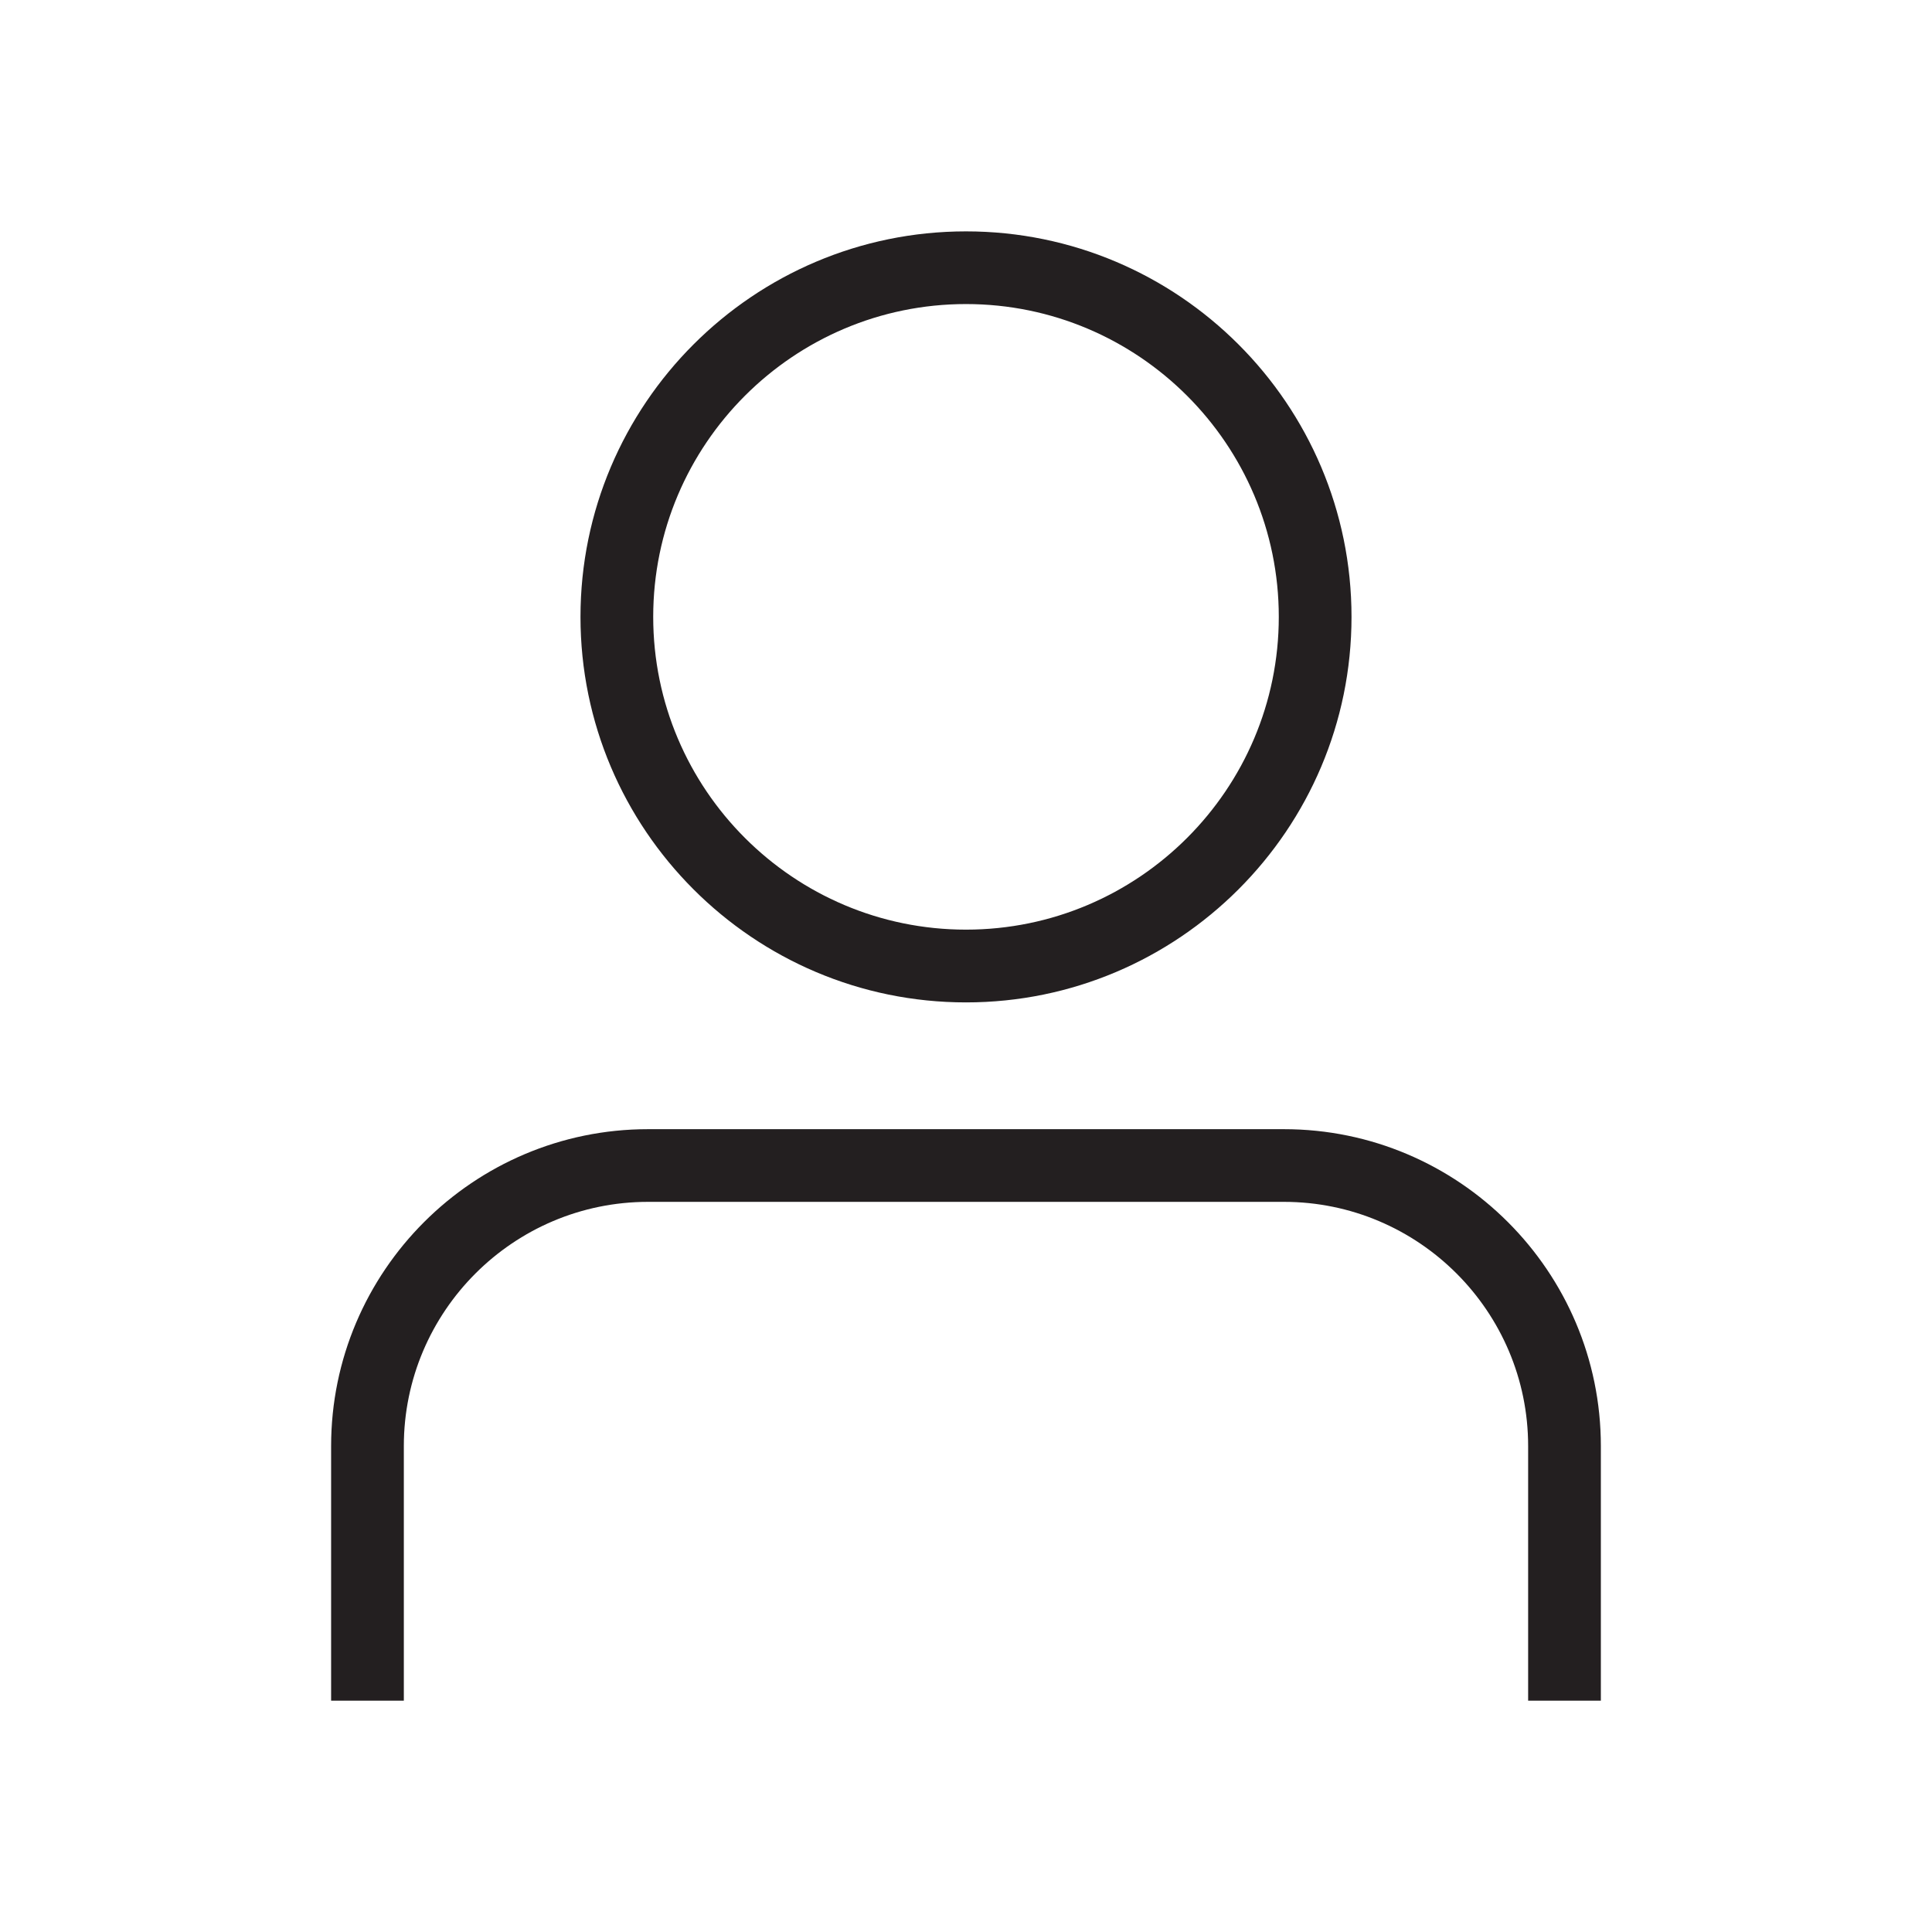
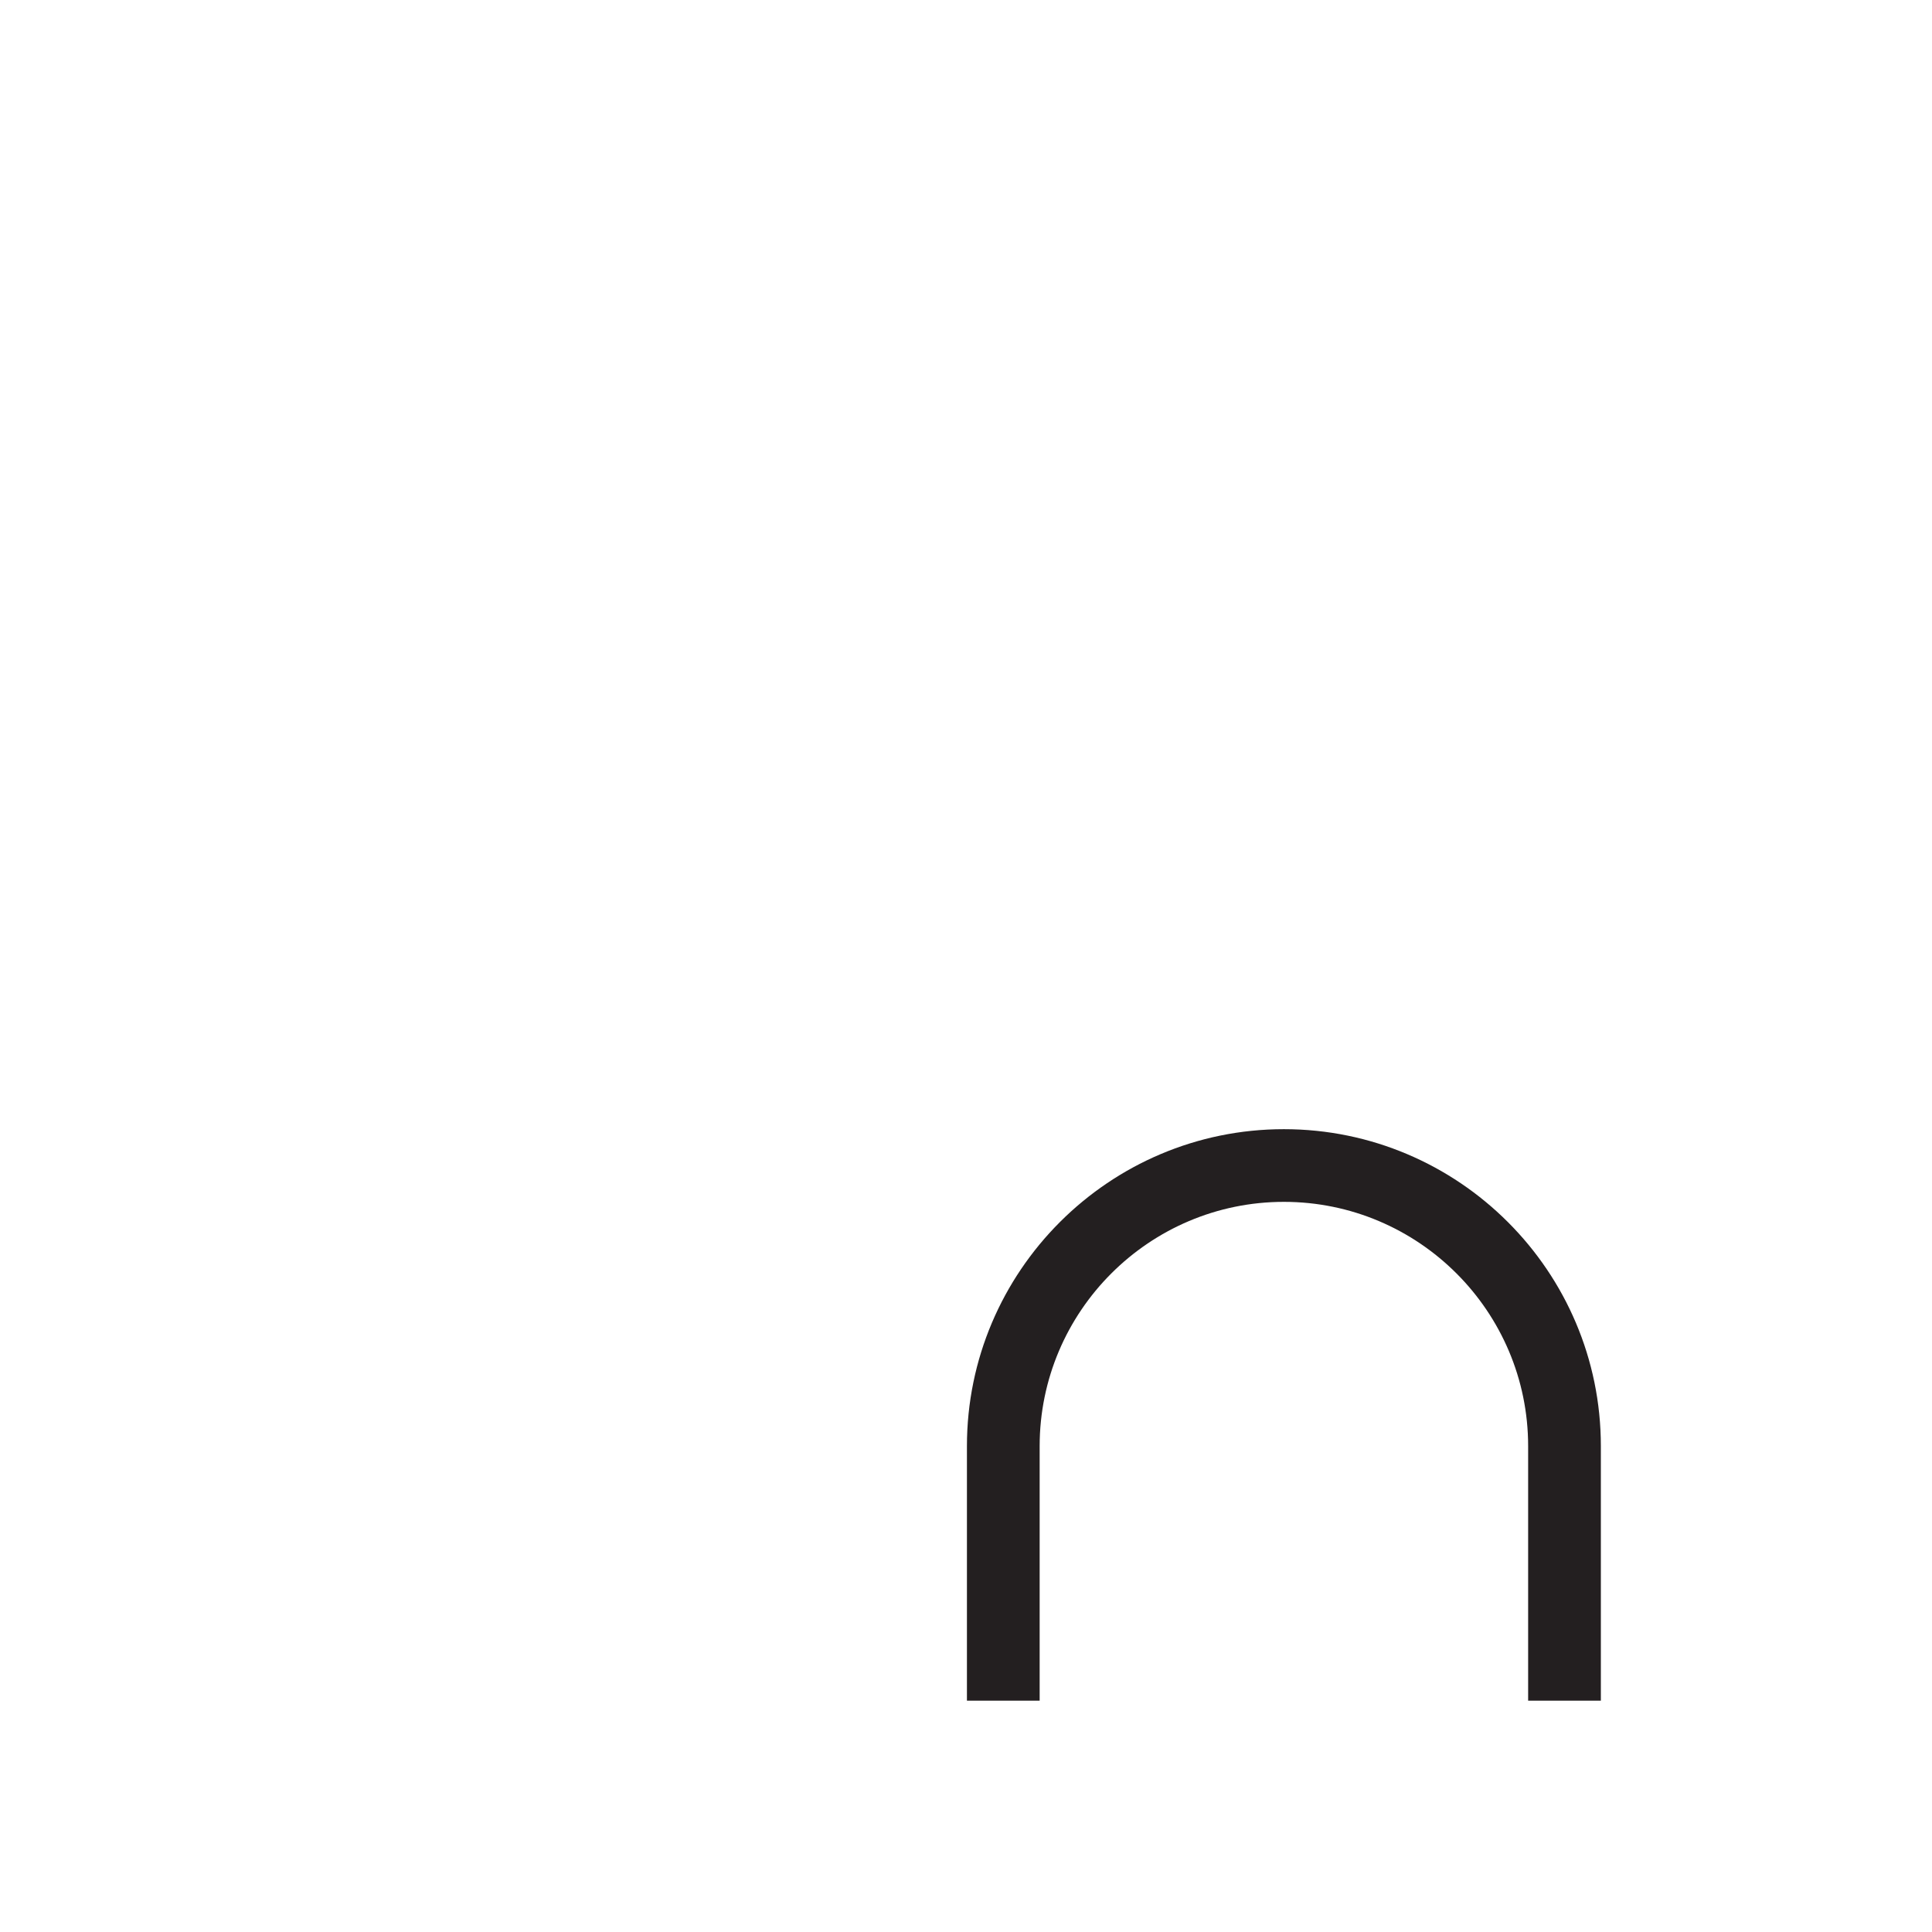
<svg xmlns="http://www.w3.org/2000/svg" id="Calque_1" data-name="Calque 1" viewBox="0 0 500 500">
  <defs>
    <style>      .cls-1 {        fill: #231f20;      }    </style>
  </defs>
-   <path class="cls-1" d="M250,59.88c-55.01,0-99.77,44.75-99.77,99.77s44.75,99.77,99.77,99.77,99.77-44.75,99.77-99.77-44.75-99.77-99.77-99.77ZM250,240.59c-44.64,0-80.95-36.31-80.95-80.95s36.31-80.95,80.95-80.95,80.95,36.31,80.95,80.95-36.31,80.95-80.95,80.95Z" />
-   <path class="cls-1" d="M167.72,311.04h164.55c34.86,0,63.21,28.35,63.21,63.21v65.88h18.82v-65.88c0-45.23-36.8-82.02-82.03-82.02h-164.55c-45.23,0-82.03,36.79-82.03,82.02v65.88h18.82v-65.88c0-34.85,28.36-63.21,63.21-63.21Z" />
+   <path class="cls-1" d="M167.72,311.04h164.55c34.86,0,63.21,28.35,63.21,63.21v65.88h18.82v-65.88c0-45.23-36.8-82.02-82.03-82.02c-45.23,0-82.03,36.79-82.03,82.02v65.88h18.82v-65.88c0-34.85,28.36-63.21,63.21-63.21Z" />
</svg>